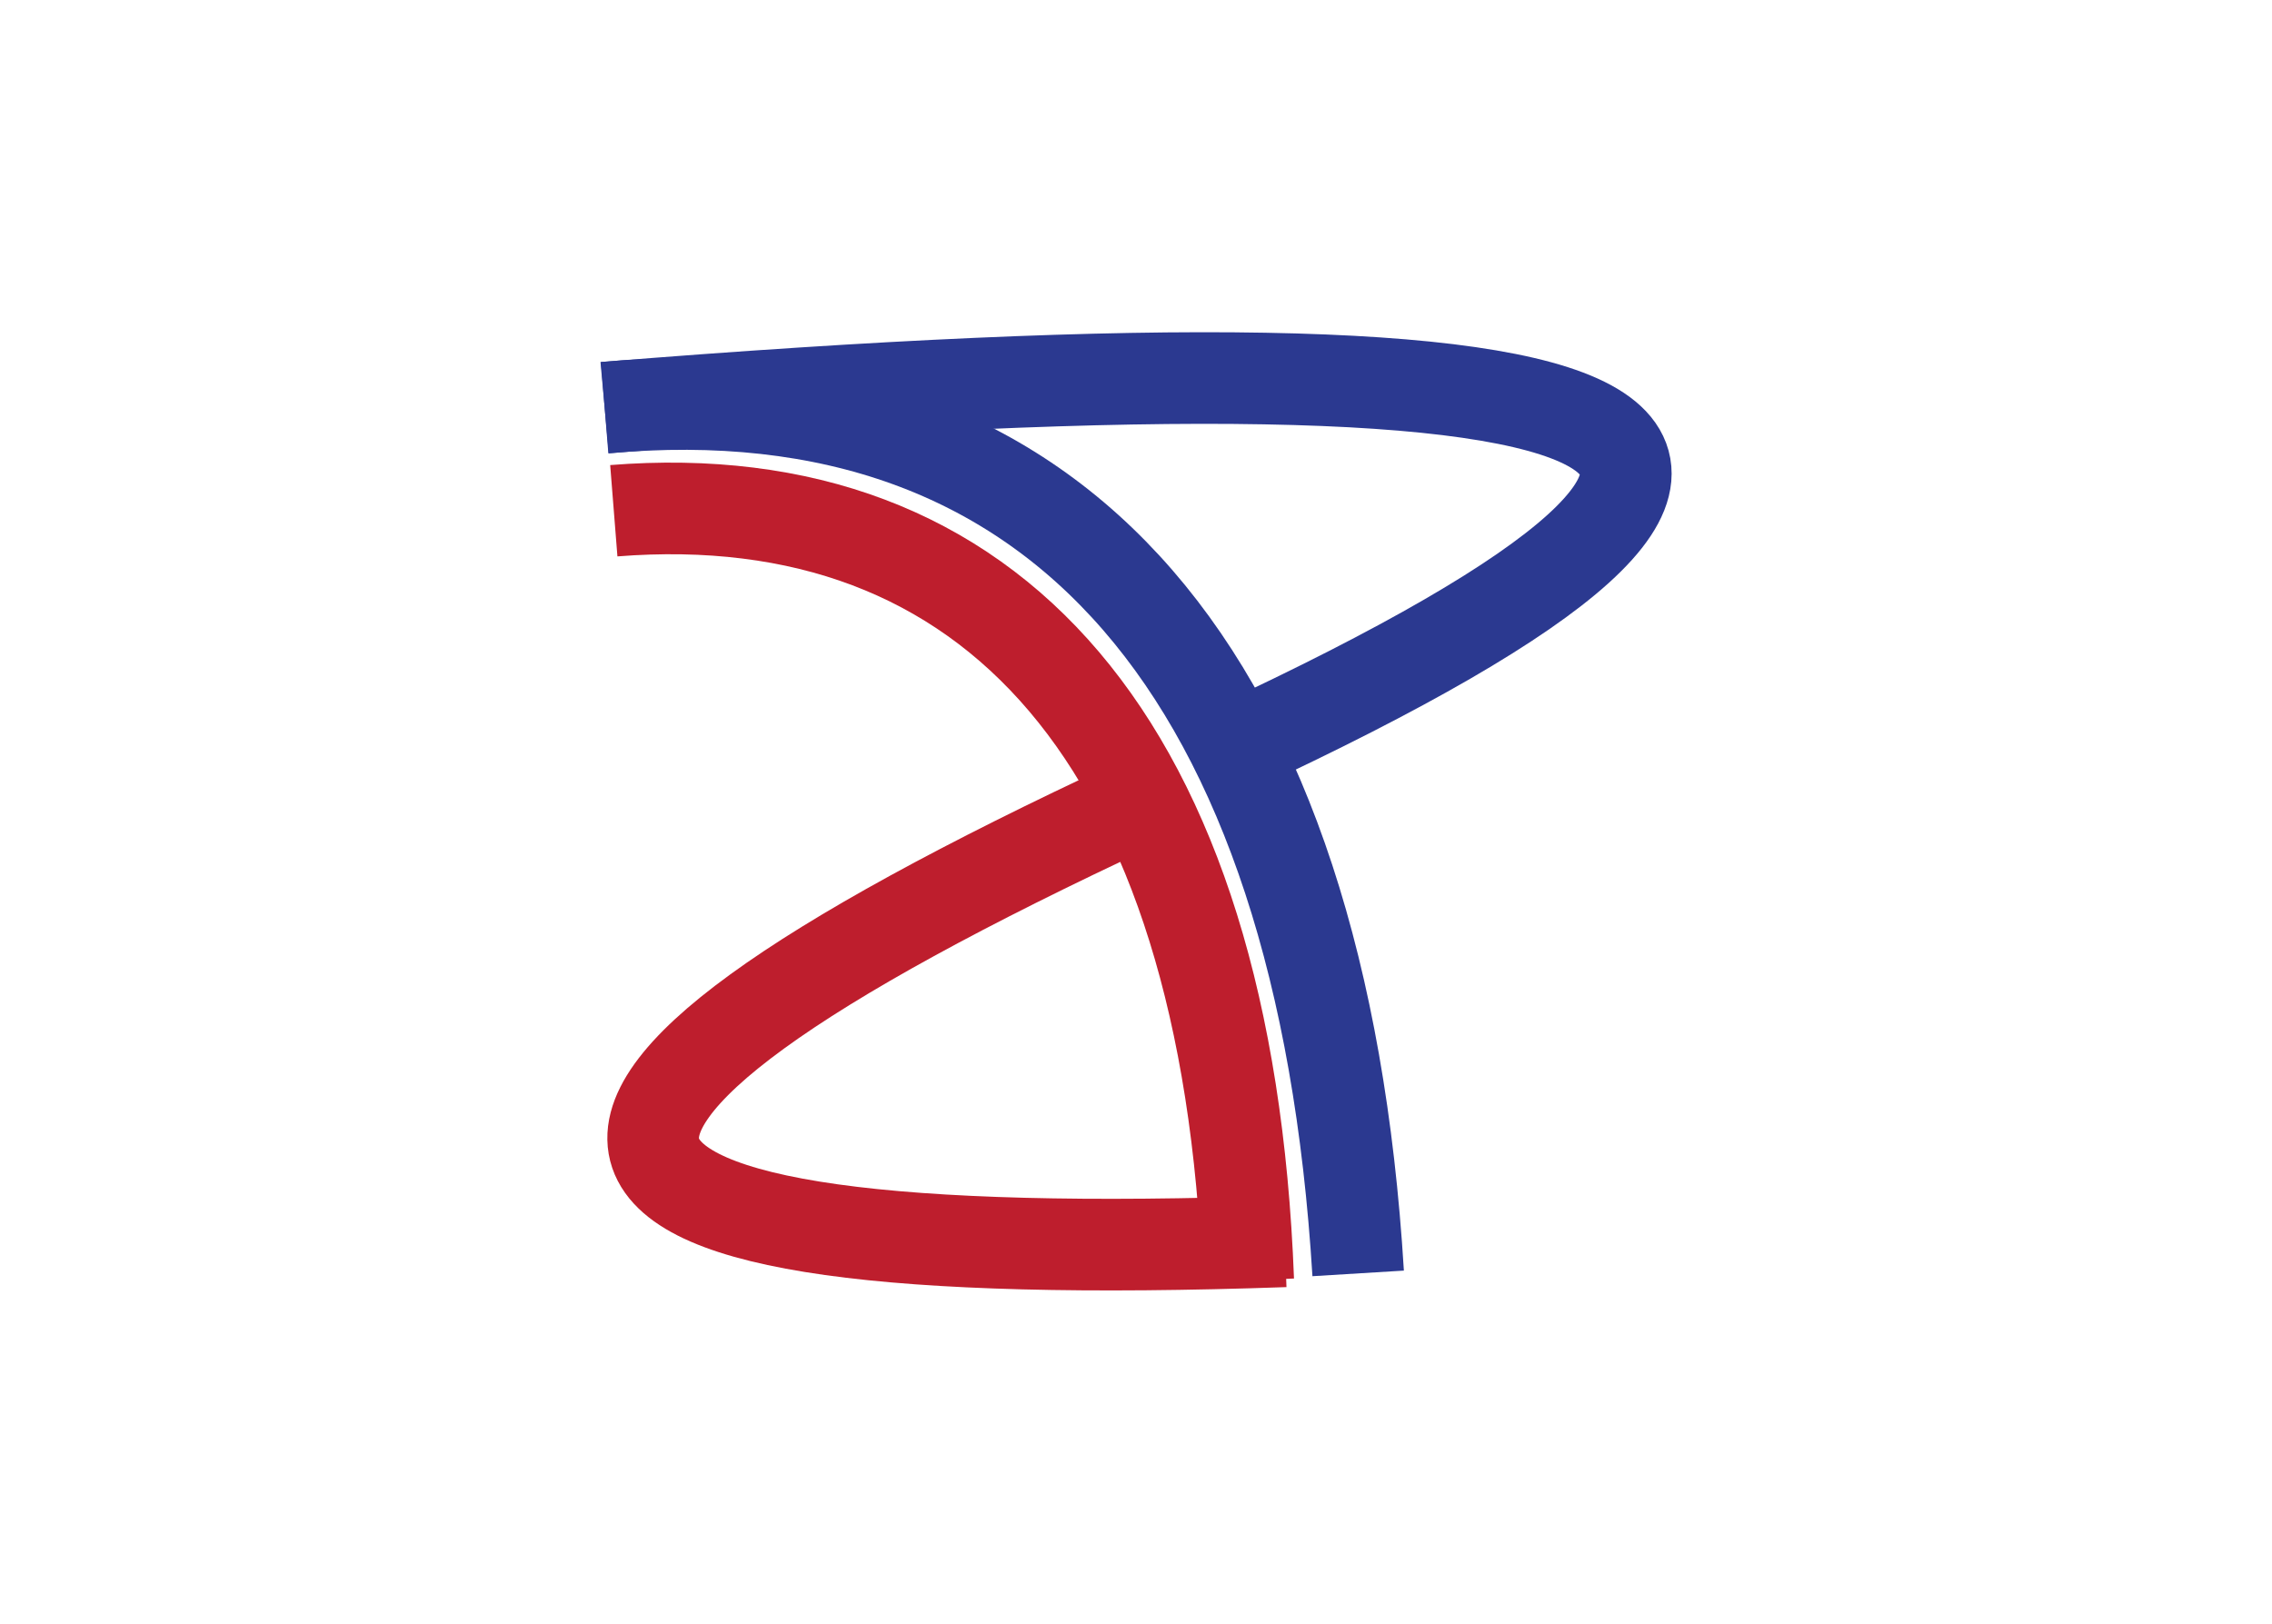
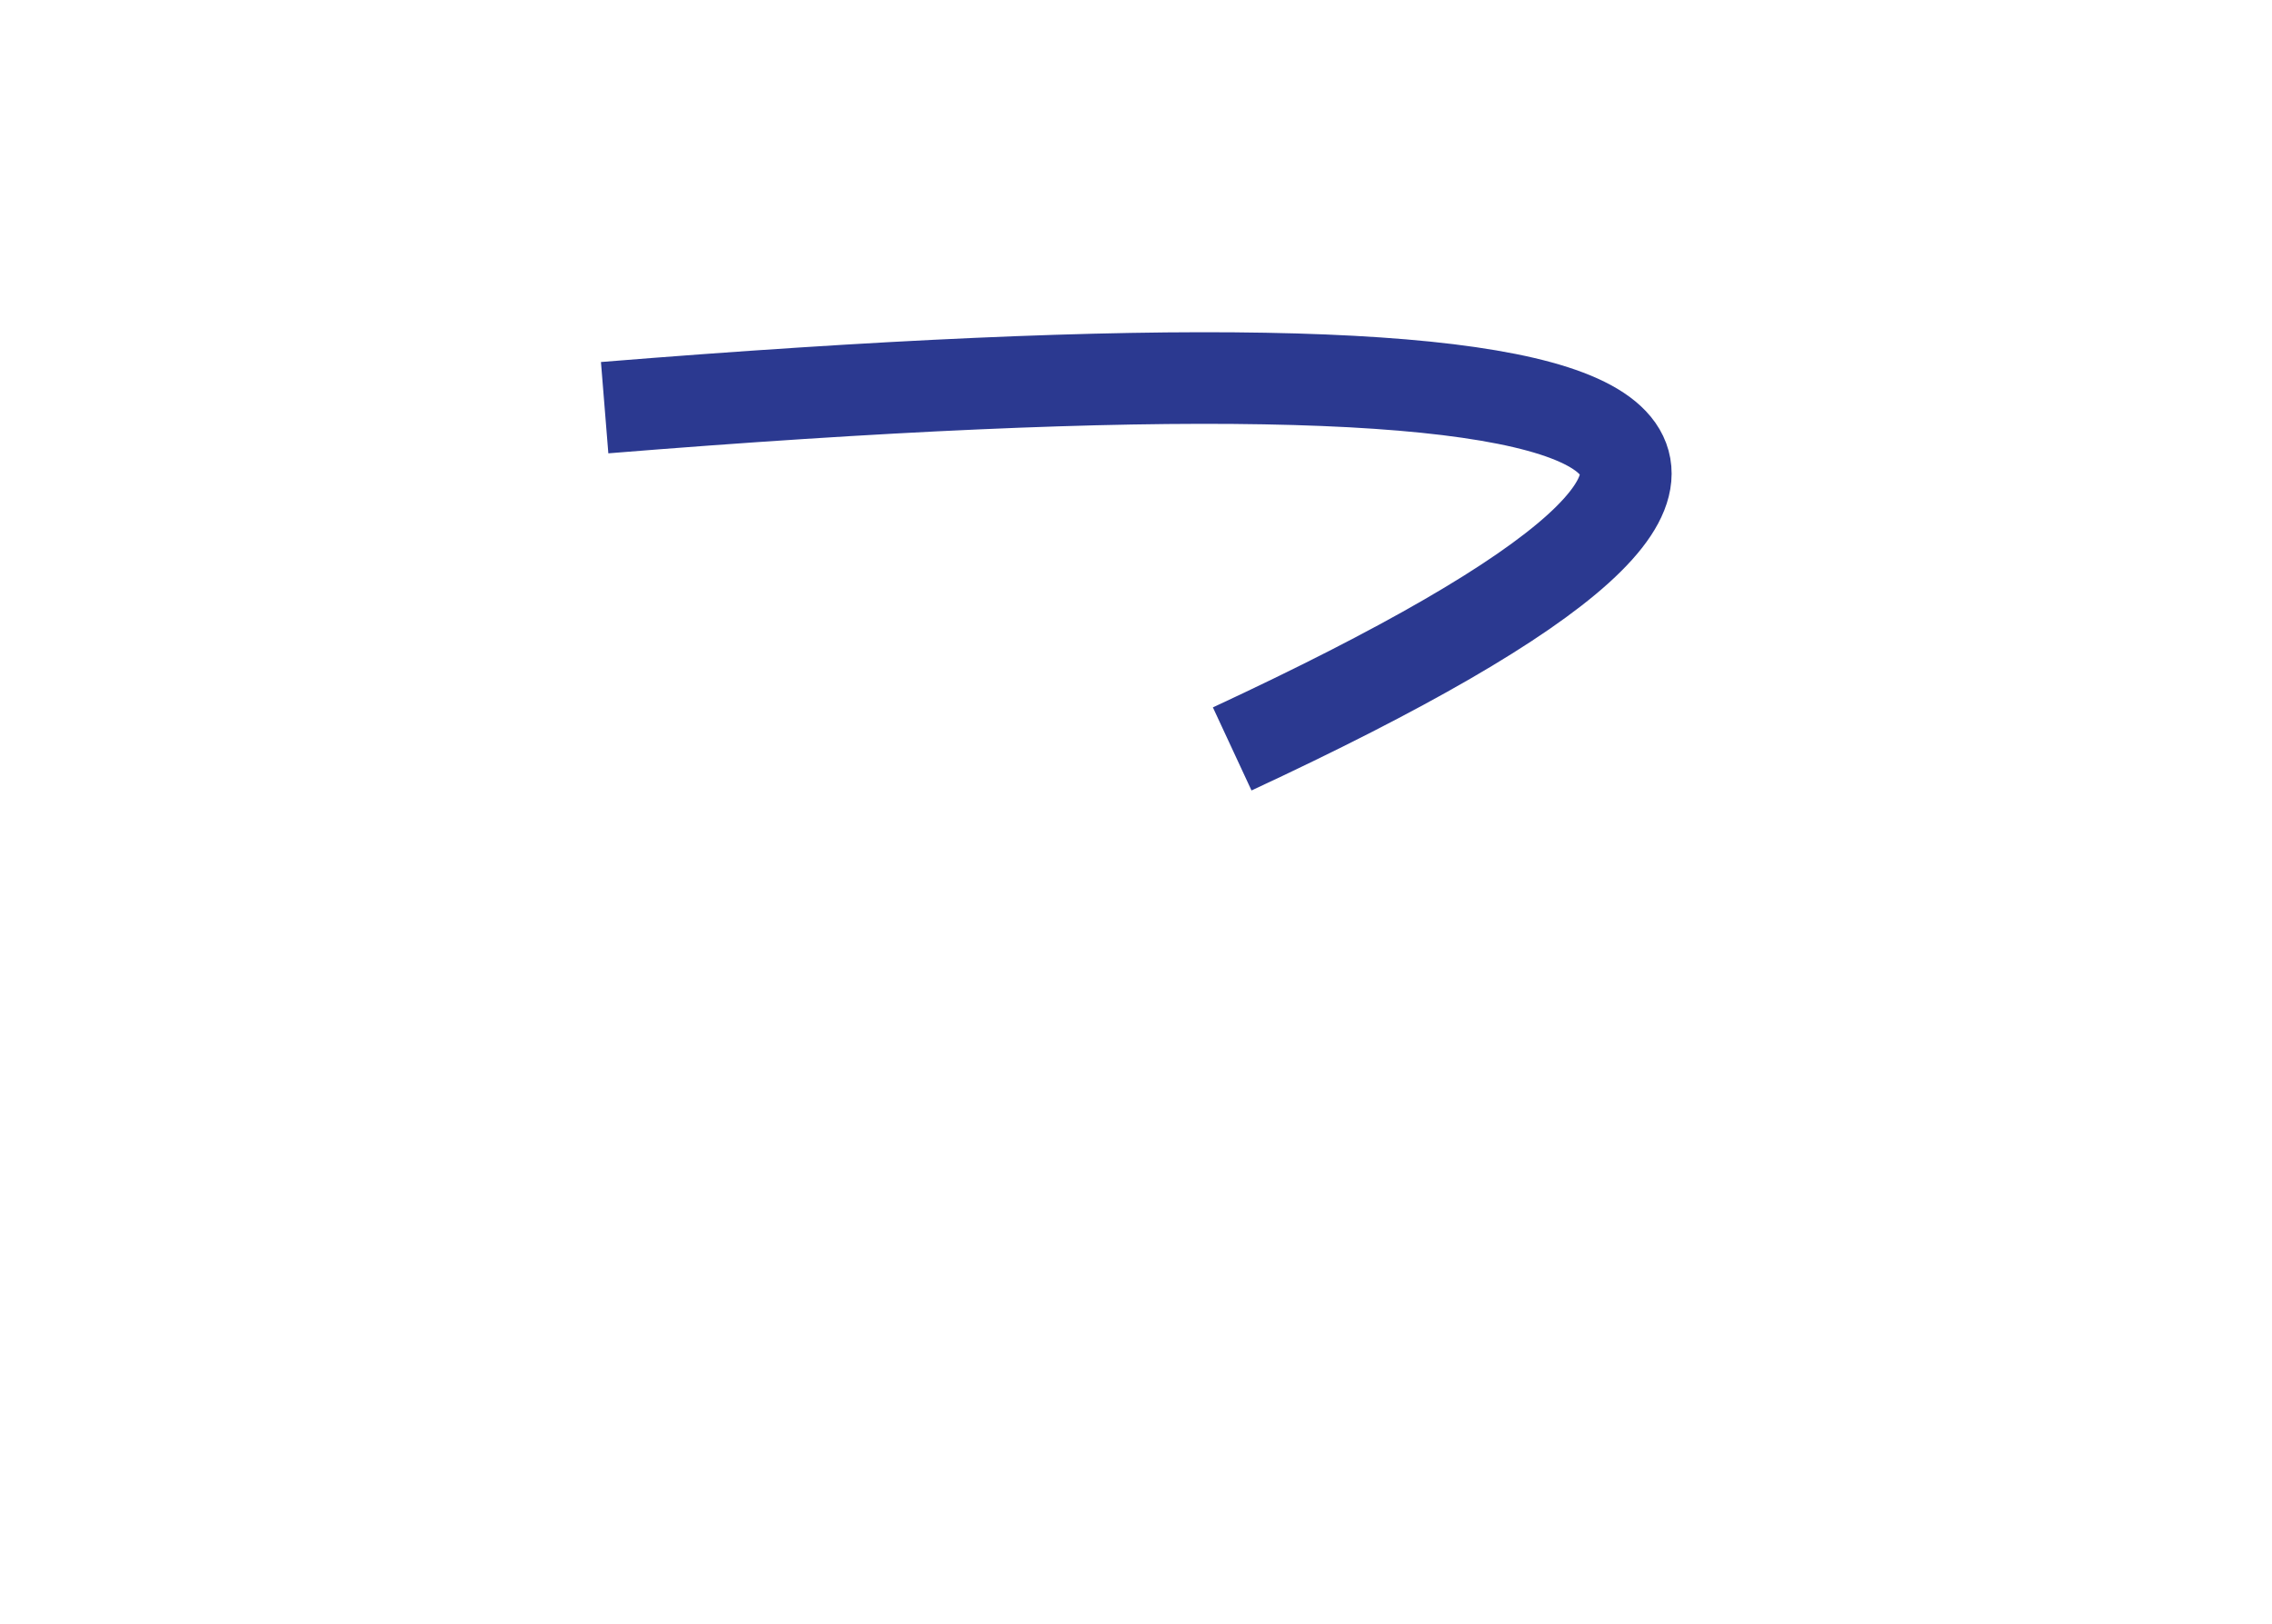
<svg xmlns="http://www.w3.org/2000/svg" id="Слой_1" x="0px" y="0px" viewBox="0 0 99.2 70.9" style="enable-background:new 0 0 99.2 70.9;" xml:space="preserve">
  <style type="text/css"> .st0{fill:none;stroke:#BE1E2D;stroke-width:4;stroke-miterlimit:22.926;} .st1{fill:none;stroke:#2B3990;stroke-width:4;stroke-miterlimit:22.926;} </style>
  <g>
-     <path class="st0" d="M26.8,22.3c16.4-1.3,26.8,10,27.7,33.6" />
-     <path class="st0" d="M49.6,35.1c-30.1,14-28,20.3,6.5,19.1" />
    <g>
-       <path class="st1" d="M26.4,17.8C46.2,16,57.7,29.4,59.3,55.6" />
      <path class="st1" d="M26.4,17.8c48.2-3.9,57.3,1,27.4,14.9" />
    </g>
  </g>
</svg>